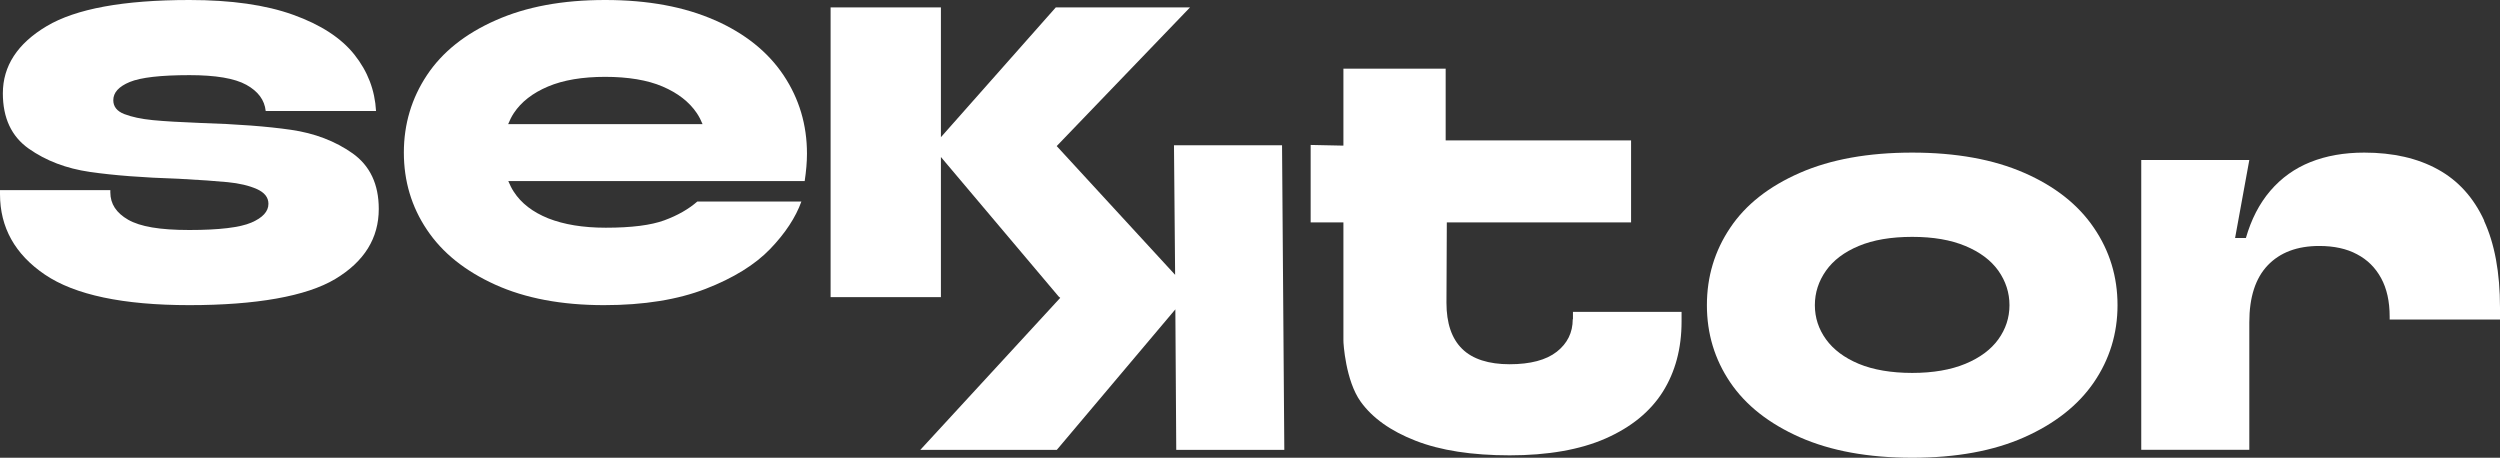
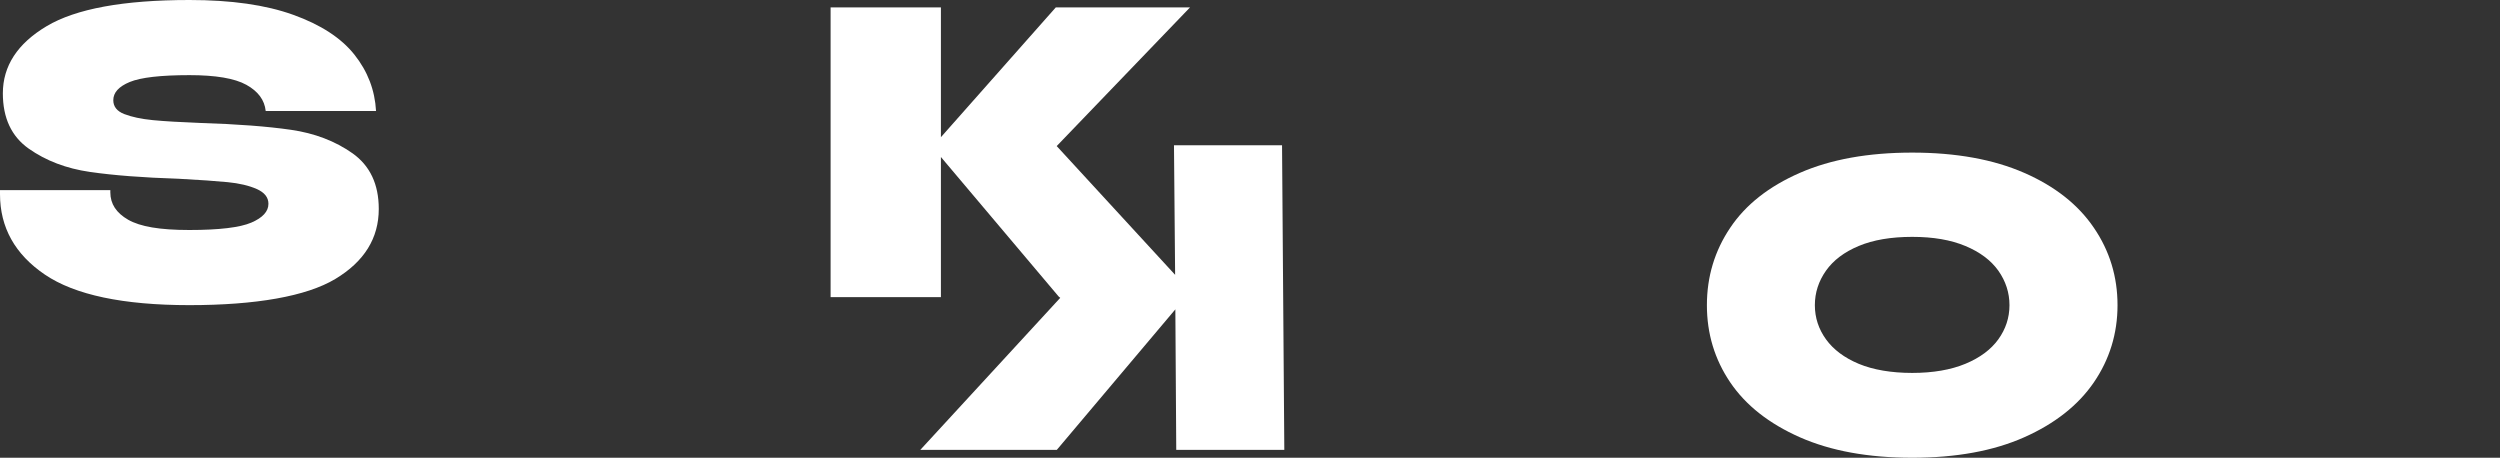
<svg xmlns="http://www.w3.org/2000/svg" width="142" height="26" viewBox="0 0 142 26" fill="none">
  <rect x="0" y="0" width="142" height="26" fill="#333333" stroke="none" />
  <path d="M20.028 8.711C19.04 8.013 17.87 7.567 16.526 7.373C15.182 7.179 13.477 7.049 11.403 6.985C10.24 6.939 9.329 6.888 8.677 6.823C8.018 6.758 7.481 6.642 7.061 6.48C6.642 6.318 6.435 6.053 6.435 5.691C6.435 5.258 6.745 4.915 7.372 4.656C7.998 4.398 9.129 4.268 10.763 4.268C12.249 4.268 13.328 4.449 13.994 4.818C14.659 5.187 15.027 5.678 15.092 6.305H21.359C21.294 5.122 20.887 4.055 20.131 3.104C19.375 2.154 18.219 1.403 16.655 0.841C15.092 0.278 13.128 0 10.763 0C7.01 0 4.309 0.498 2.649 1.487C0.988 2.477 0.162 3.751 0.162 5.303C0.162 6.706 0.653 7.748 1.628 8.44C2.61 9.132 3.767 9.571 5.104 9.765C6.441 9.959 8.121 10.089 10.143 10.153C11.351 10.218 12.282 10.283 12.934 10.347C13.593 10.412 14.142 10.541 14.582 10.736C15.021 10.93 15.247 11.208 15.247 11.576C15.247 12.009 14.924 12.365 14.278 12.643C13.632 12.921 12.456 13.064 10.757 13.064C9.058 13.064 7.966 12.87 7.281 12.482C6.603 12.094 6.267 11.576 6.267 10.93V10.8H0V11.027C0 12.921 0.853 14.448 2.552 15.599C4.251 16.75 6.99 17.332 10.757 17.332C14.524 17.332 17.398 16.834 19.046 15.845C20.693 14.855 21.514 13.529 21.514 11.867C21.514 10.464 21.016 9.416 20.028 8.711Z" fill="white" />
-   <path d="M40.609 1.151C38.884 0.388 36.81 0 34.375 0C31.939 0 29.891 0.382 28.16 1.151C26.428 1.914 25.123 2.955 24.251 4.268C23.379 5.581 22.939 7.049 22.939 8.666C22.939 10.283 23.372 11.744 24.251 13.051C25.123 14.357 26.415 15.392 28.127 16.168C29.839 16.944 31.9 17.332 34.31 17.332C36.571 17.332 38.497 17.021 40.08 16.407C41.662 15.793 42.883 15.036 43.743 14.144C44.602 13.251 45.196 12.346 45.519 11.447H39.608C39.11 11.88 38.49 12.236 37.734 12.514C36.978 12.792 35.874 12.934 34.407 12.934C33.115 12.934 32.03 12.753 31.144 12.404C30.259 12.048 29.607 11.544 29.187 10.897C29.058 10.703 28.961 10.496 28.87 10.283H45.707C45.791 9.72 45.836 9.203 45.836 8.731C45.836 7.094 45.397 5.613 44.511 4.281C43.626 2.955 42.328 1.908 40.603 1.145L40.609 1.151ZM31.125 4.915C31.997 4.546 33.083 4.365 34.375 4.365C35.667 4.365 36.778 4.546 37.637 4.915C38.497 5.284 39.143 5.782 39.576 6.422C39.711 6.622 39.815 6.829 39.905 7.049H28.864C28.954 6.829 29.058 6.616 29.187 6.422C29.607 5.788 30.253 5.284 31.125 4.915Z" fill="white" />
  <path d="M66.682 8.252L66.747 15.611L60.021 8.297L67.593 0.42H59.969L53.444 7.792V0.42L47.178 0.42V16.879H47.242H53.38H53.444V8.918L60.163 16.879H60.183L60.221 16.918L52.275 25.551H60.028L66.76 17.571L66.811 25.551H72.949L72.82 8.252H66.682Z" fill="white" />
  <path d="M114.978 9.819C113.233 9.056 111.114 8.668 108.614 8.668C106.114 8.668 103.988 9.05 102.231 9.819C100.473 10.589 99.156 11.623 98.277 12.936C97.392 14.249 96.952 15.717 96.952 17.334C96.952 18.951 97.392 20.412 98.277 21.719C99.162 23.025 100.48 24.06 102.231 24.836C103.988 25.612 106.114 26 108.614 26C111.114 26 113.233 25.612 114.978 24.836C116.722 24.06 118.04 23.019 118.931 21.719C119.823 20.412 120.275 18.951 120.275 17.334C120.275 15.717 119.829 14.249 118.931 12.936C118.04 11.623 116.722 10.582 114.978 9.819ZM113.505 19.274C113.085 19.856 112.458 20.322 111.631 20.665C110.804 21.007 109.796 21.182 108.614 21.182C107.432 21.182 106.398 21.007 105.577 20.665C104.757 20.322 104.137 19.856 103.717 19.274C103.297 18.692 103.084 18.045 103.084 17.334C103.084 16.623 103.297 15.969 103.717 15.374C104.137 14.779 104.757 14.314 105.577 13.971C106.398 13.628 107.406 13.454 108.614 13.454C109.822 13.454 110.804 13.628 111.631 13.971C112.458 14.314 113.085 14.786 113.505 15.374C113.924 15.969 114.138 16.623 114.138 17.334C114.138 18.045 113.924 18.692 113.505 19.274Z" fill="white" />
-   <path d="M141.102 12.529C140.501 11.223 139.622 10.252 138.466 9.619C137.316 8.985 135.92 8.668 134.286 8.668C133.142 8.668 132.128 8.849 131.236 9.205C130.345 9.56 129.583 10.104 128.956 10.835C128.329 11.565 127.87 12.464 127.567 13.518H126.953L127.761 9.088H121.623V25.547H127.761V18.304C127.761 16.881 128.11 15.801 128.807 15.07C129.505 14.34 130.481 13.971 131.734 13.971C132.574 13.971 133.291 14.126 133.879 14.443C134.473 14.754 134.925 15.206 135.249 15.801C135.572 16.396 135.733 17.12 135.733 17.987V18.149H142V17.47C142 15.484 141.696 13.842 141.095 12.542L141.102 12.529Z" fill="white" />
-   <path d="M89.331 18.135C89.331 18.891 89.027 19.506 88.426 19.978C87.825 20.45 86.927 20.689 85.745 20.689C84.563 20.689 83.639 20.398 83.051 19.816C82.457 19.234 82.159 18.361 82.159 17.197C82.159 16.291 82.179 12.631 82.179 12.631H92.645V7.975H82.114V3.9H76.306V8.272L74.445 8.233V12.631H76.306V19.337C76.299 19.473 76.429 21.627 77.288 22.817C77.953 23.742 78.994 24.485 80.409 25.035C81.817 25.585 83.6 25.863 85.751 25.863C87.903 25.863 89.744 25.546 91.198 24.906C92.651 24.265 93.73 23.386 94.447 22.254C95.158 21.122 95.513 19.79 95.513 18.264V17.714H89.344V18.135H89.331Z" fill="white" />
</svg>